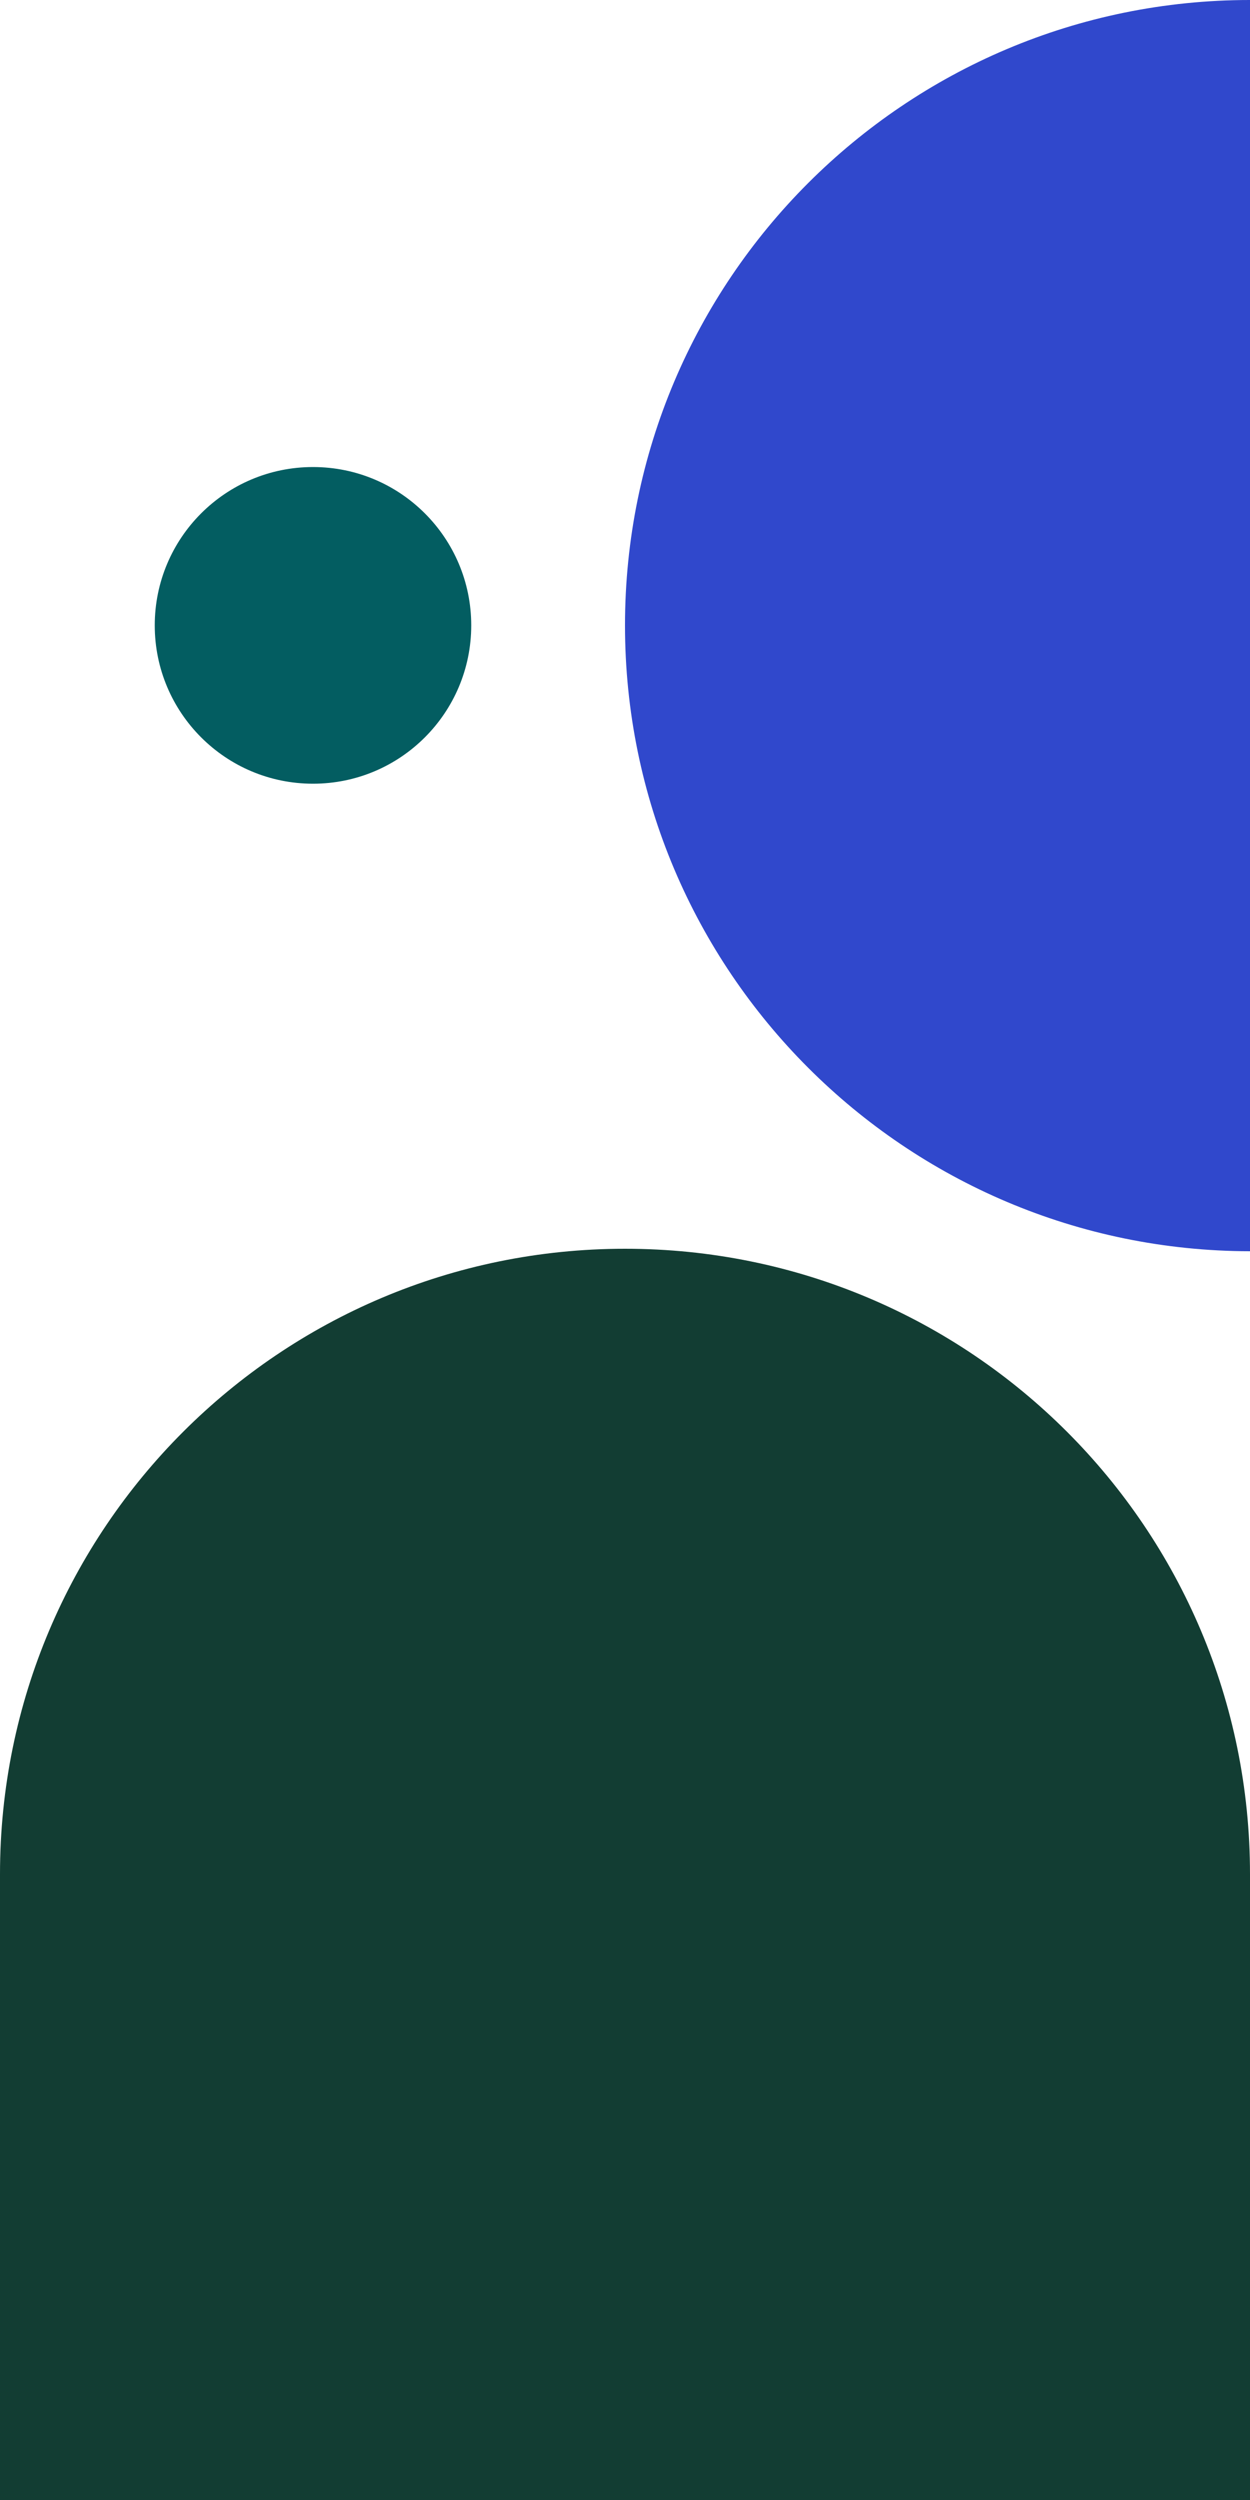
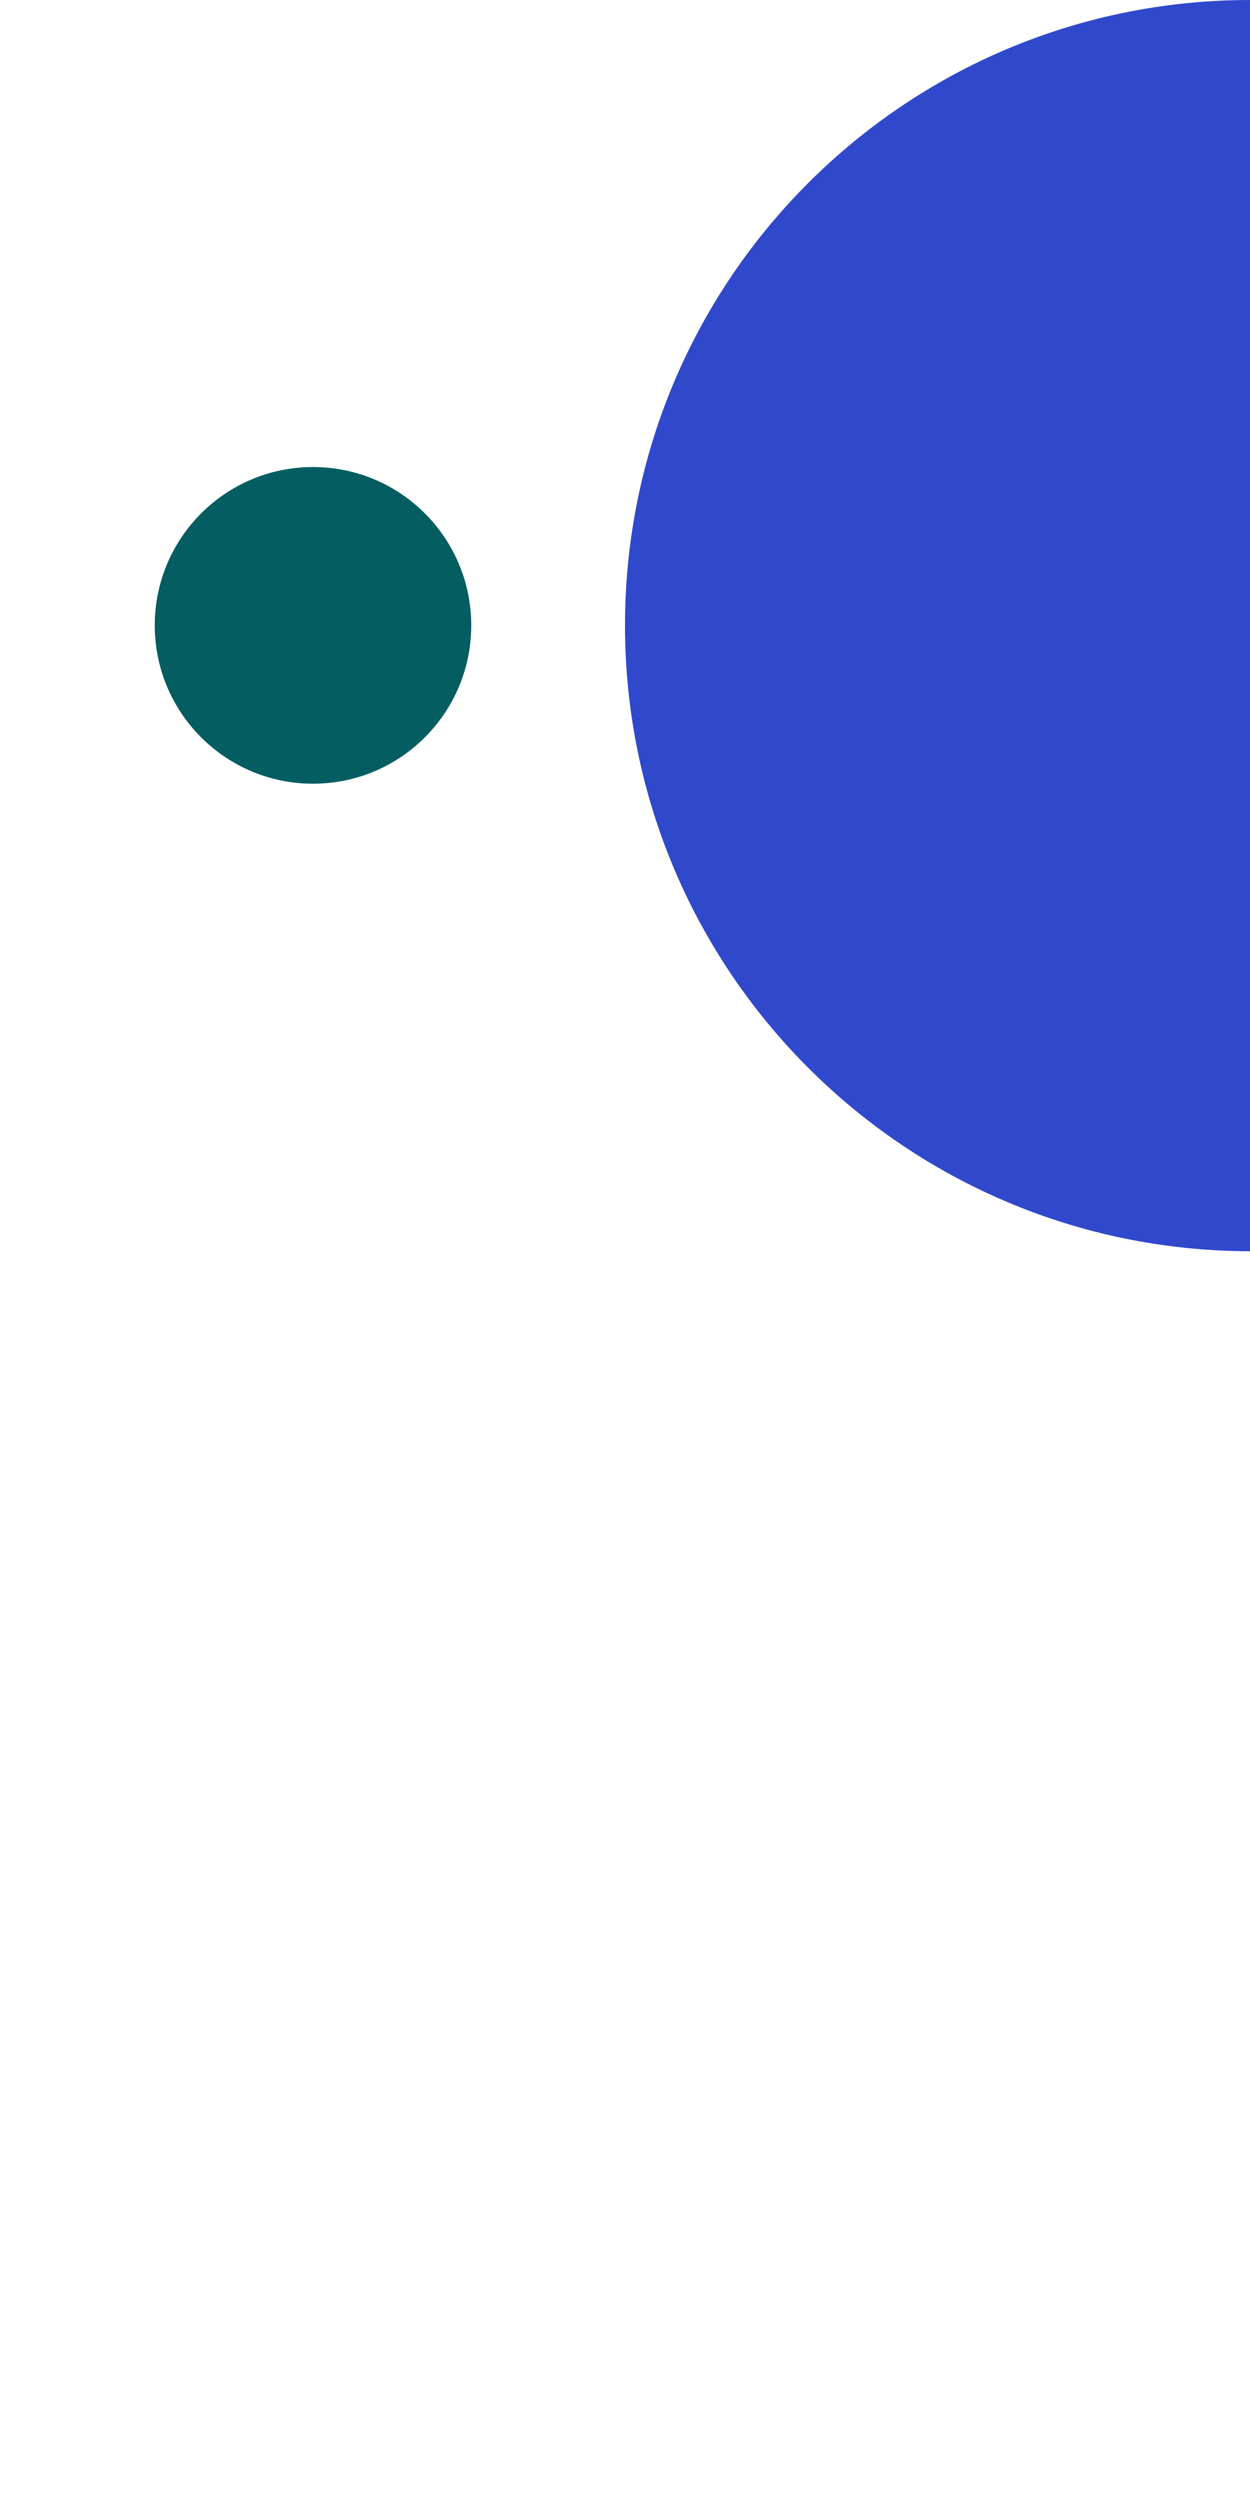
<svg xmlns="http://www.w3.org/2000/svg" fill="#000000" height="500.5" preserveAspectRatio="xMidYMid meet" version="1" viewBox="124.8 -0.2 250.4 500.5" width="250.4" zoomAndPan="magnify">
  <g>
    <g>
      <g id="change1_1">
-         <path d="M375.2,375v125.3H124.8V375c0-69.2,56.1-125.2,125.2-125.2h0C319.2,249.8,375.2,305.8,375.2,375z" fill="#123d33" />
-       </g>
+         </g>
      <g id="change2_1">
        <path d="M375.2-0.2v250.5C306.1,250.2,250,194.2,250,125v0C250,55.8,306.1-0.2,375.2-0.2z" fill="#3048cc" />
      </g>
      <g id="change3_1">
        <circle cx="187.5" cy="125" fill="#035d61" r="31.7" />
      </g>
    </g>
  </g>
</svg>